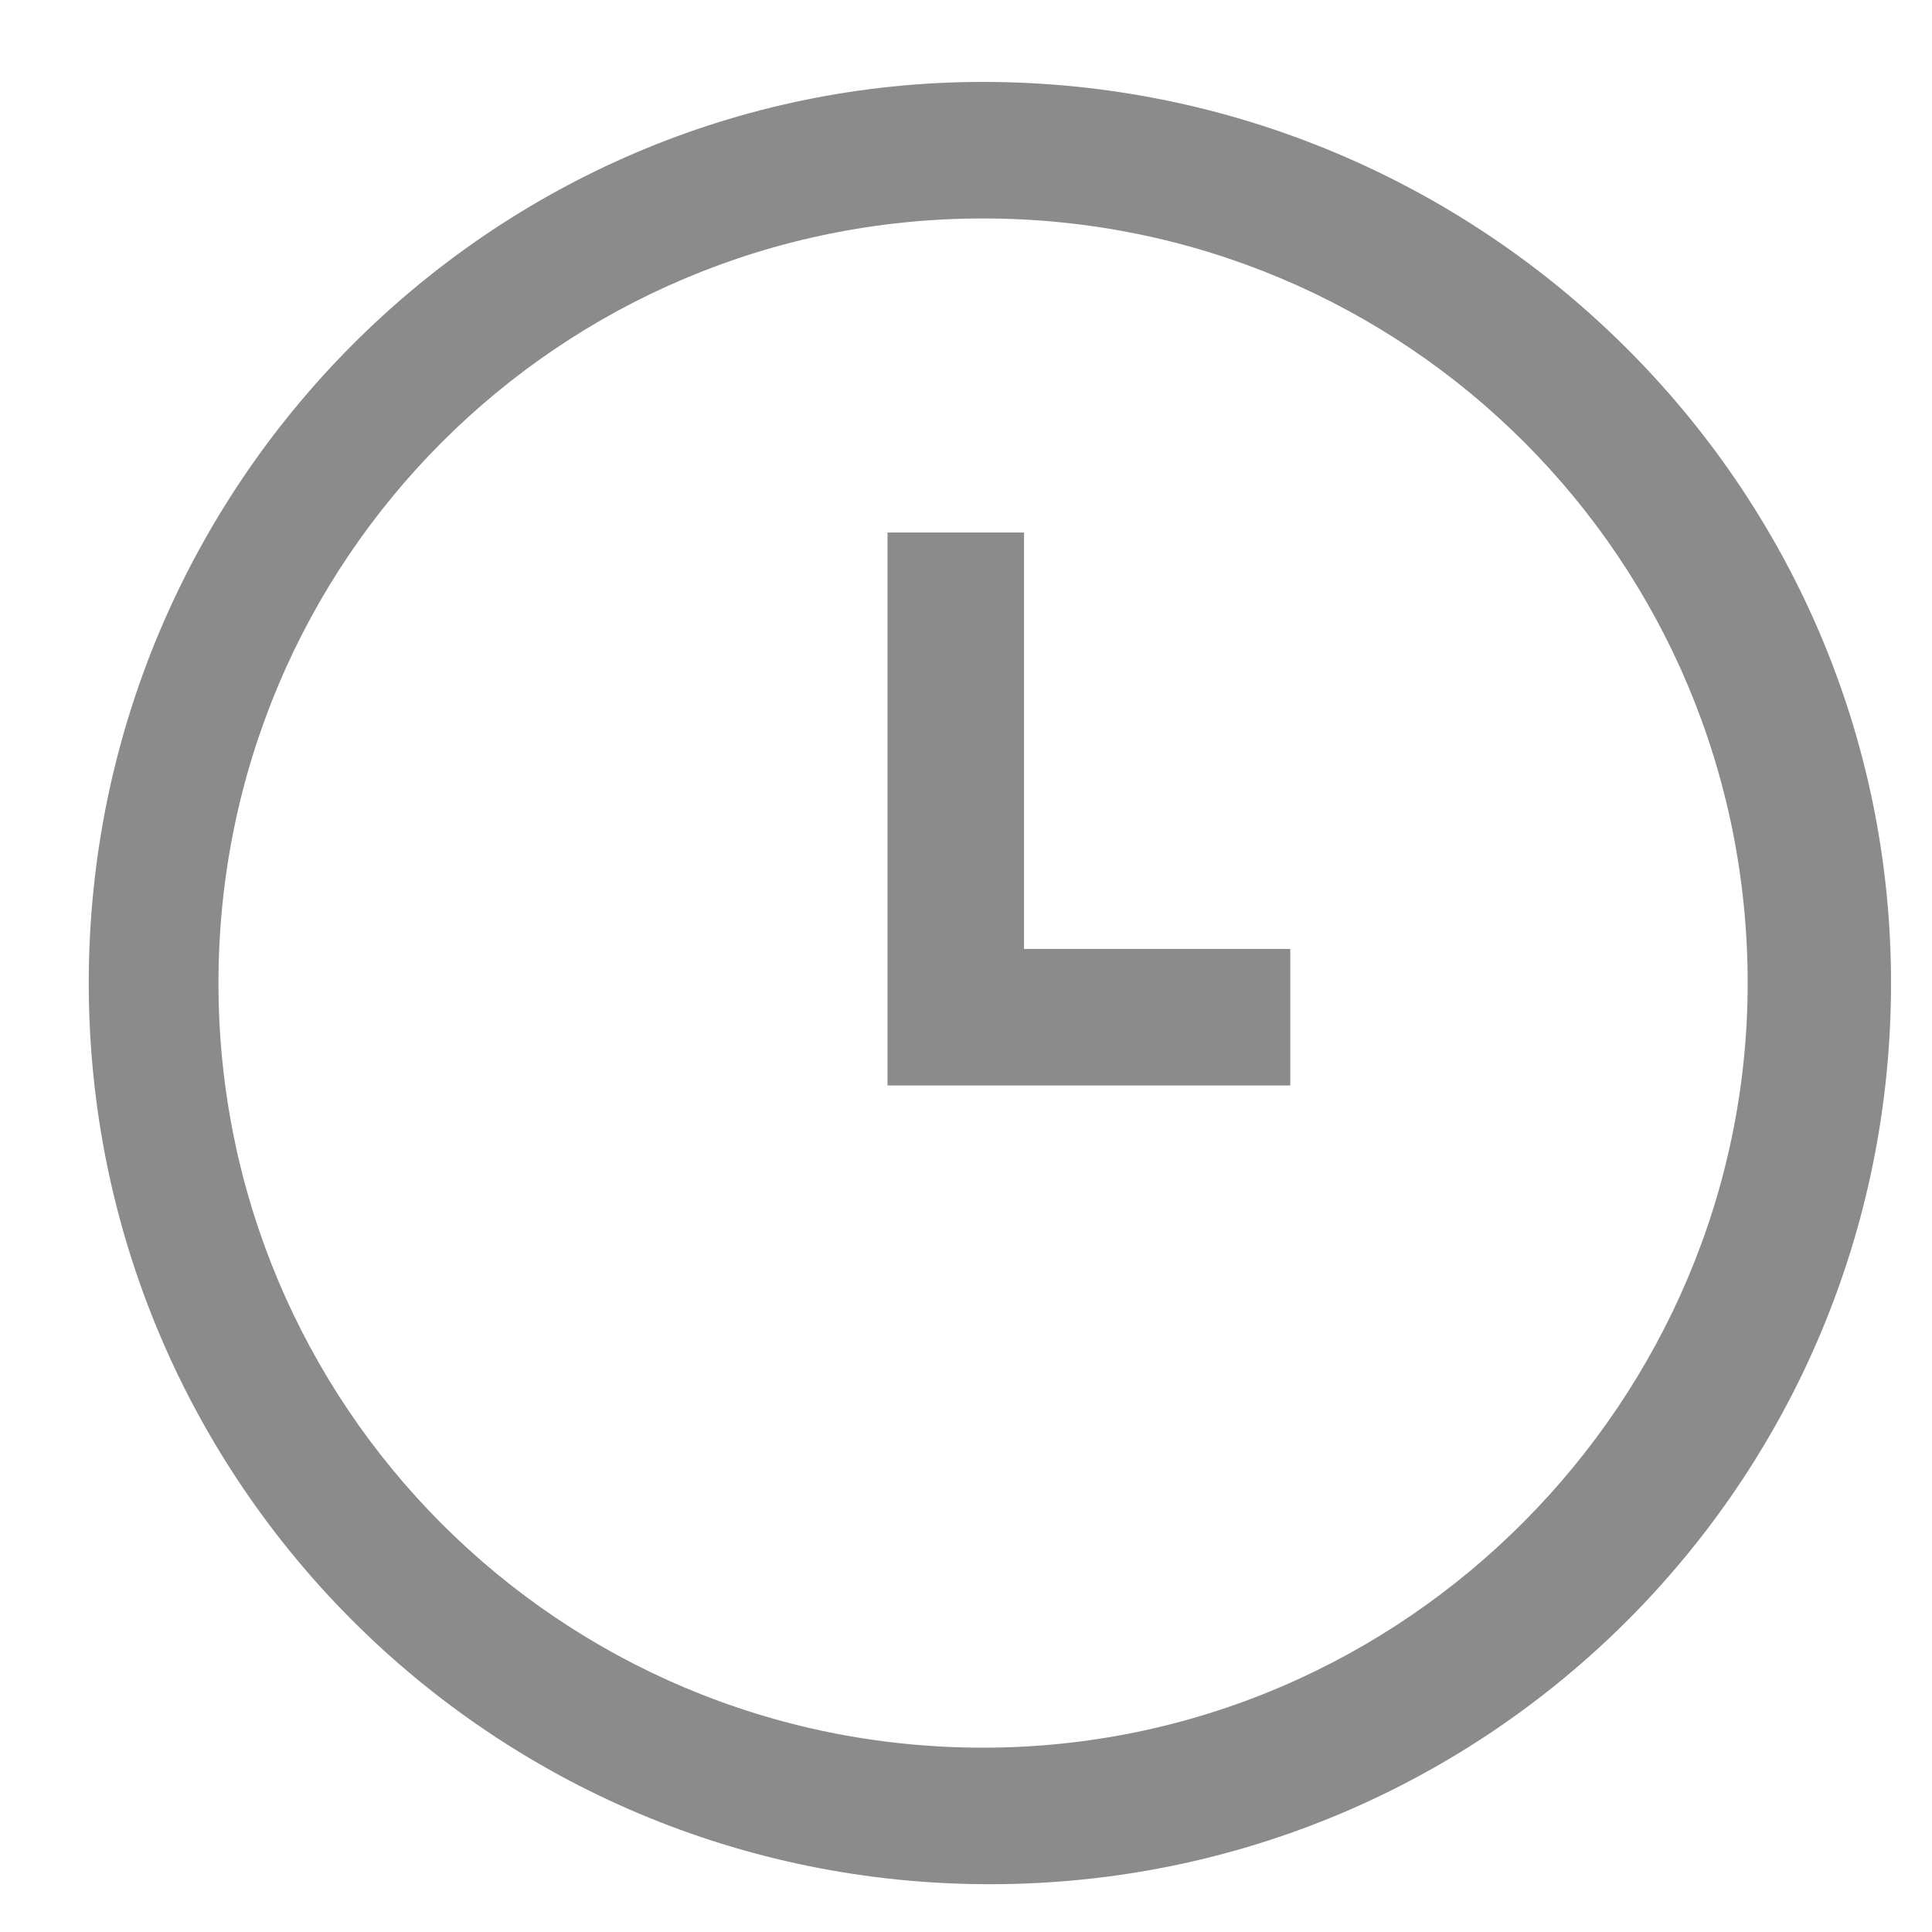
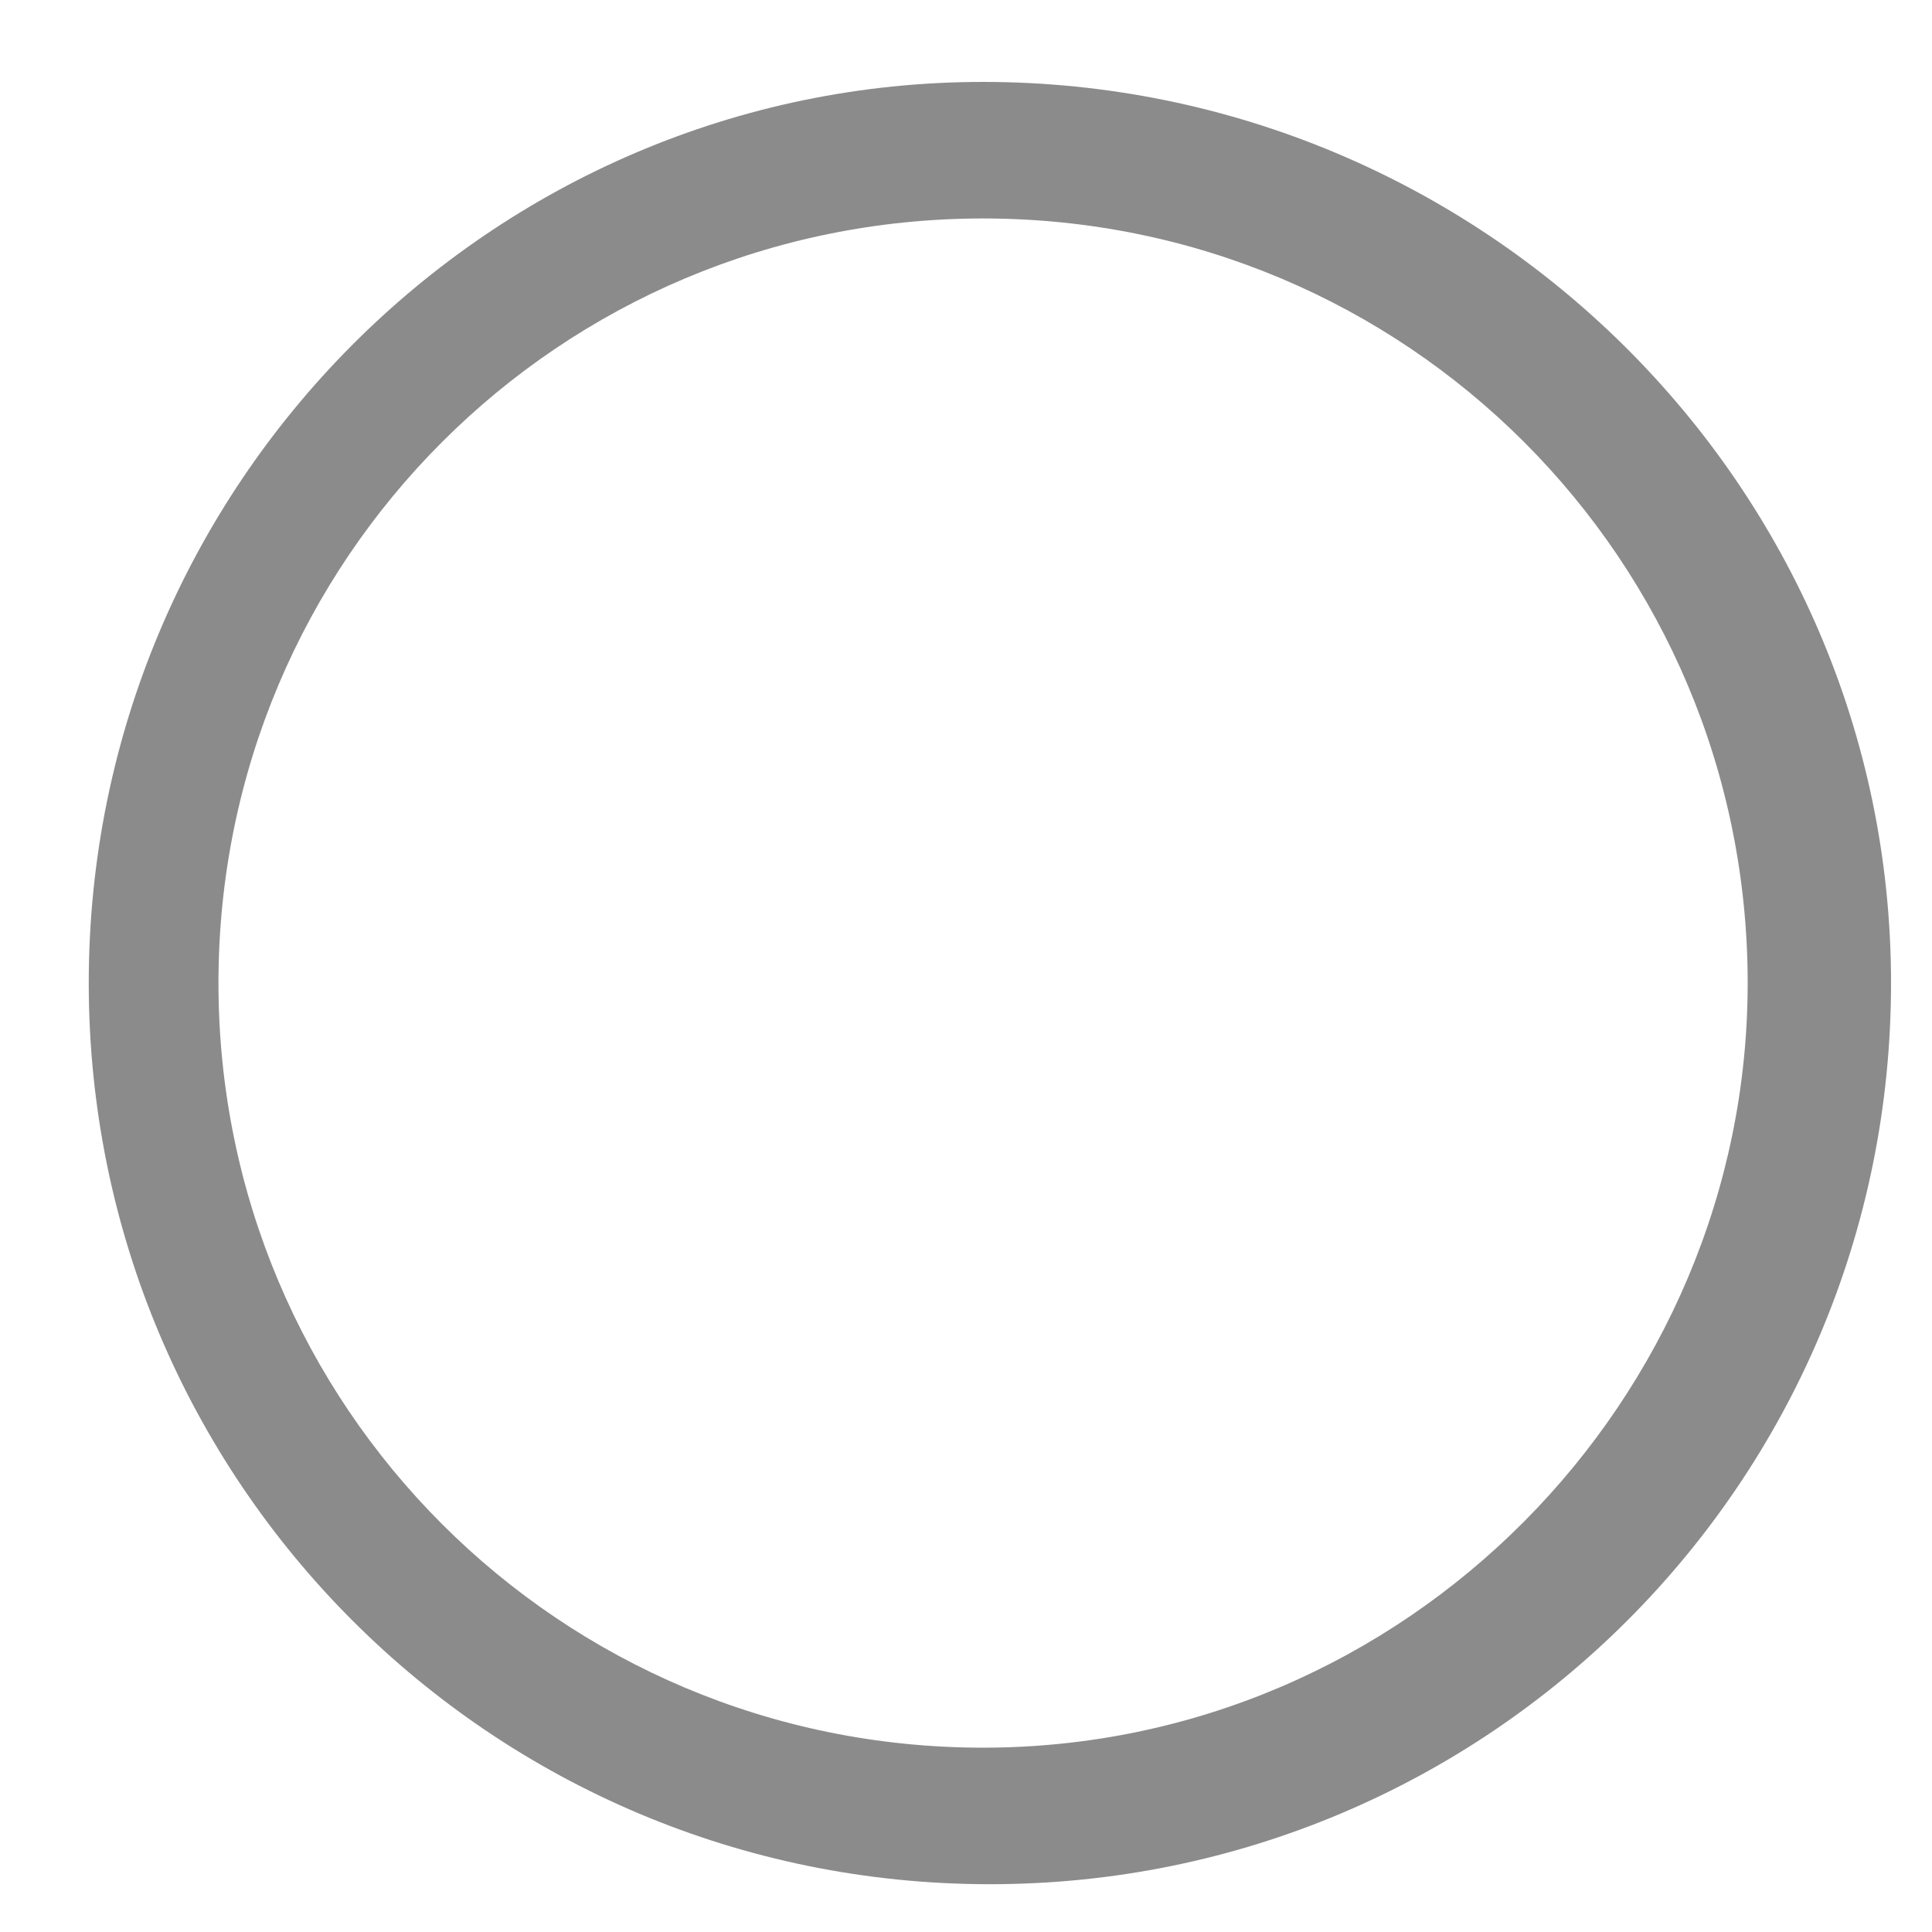
<svg xmlns="http://www.w3.org/2000/svg" version="1.1" id="Capa_1" x="0px" y="0px" viewBox="0 0 28.3 28.3" style="enable-background:new 0 0 28.3 28.3;" xml:space="preserve">
  <style type="text/css">
	.st0{fill:#8B8B8B;}
</style>
  <g>
-     <polygon class="st0" points="15,7.8 13,7.8 13,13.9 13,14.9 13,15.9 18.9,15.9 18.9,13.9 15,13.9  " />
-     <path class="st0" d="M14.4,1.2C7.2,1.2,1.3,7.1,1.3,14.4s5.9,13.2,13.2,13.2c7.3,0,13.2-5.9,13.2-13.2S21.7,1.2,14.4,1.2z    M14.4,25.6c-6.2,0-11.2-5-11.2-11.2c0-6.2,5-11.2,11.2-11.2s11.2,5,11.2,11.2C25.6,20.5,20.6,25.6,14.4,25.6z" />
+     <path class="st0" d="M14.4,1.2C7.2,1.2,1.3,7.1,1.3,14.4s5.9,13.2,13.2,13.2c7.3,0,13.2-5.9,13.2-13.2S21.7,1.2,14.4,1.2M14.4,25.6c-6.2,0-11.2-5-11.2-11.2c0-6.2,5-11.2,11.2-11.2s11.2,5,11.2,11.2C25.6,20.5,20.6,25.6,14.4,25.6z" />
  </g>
</svg>